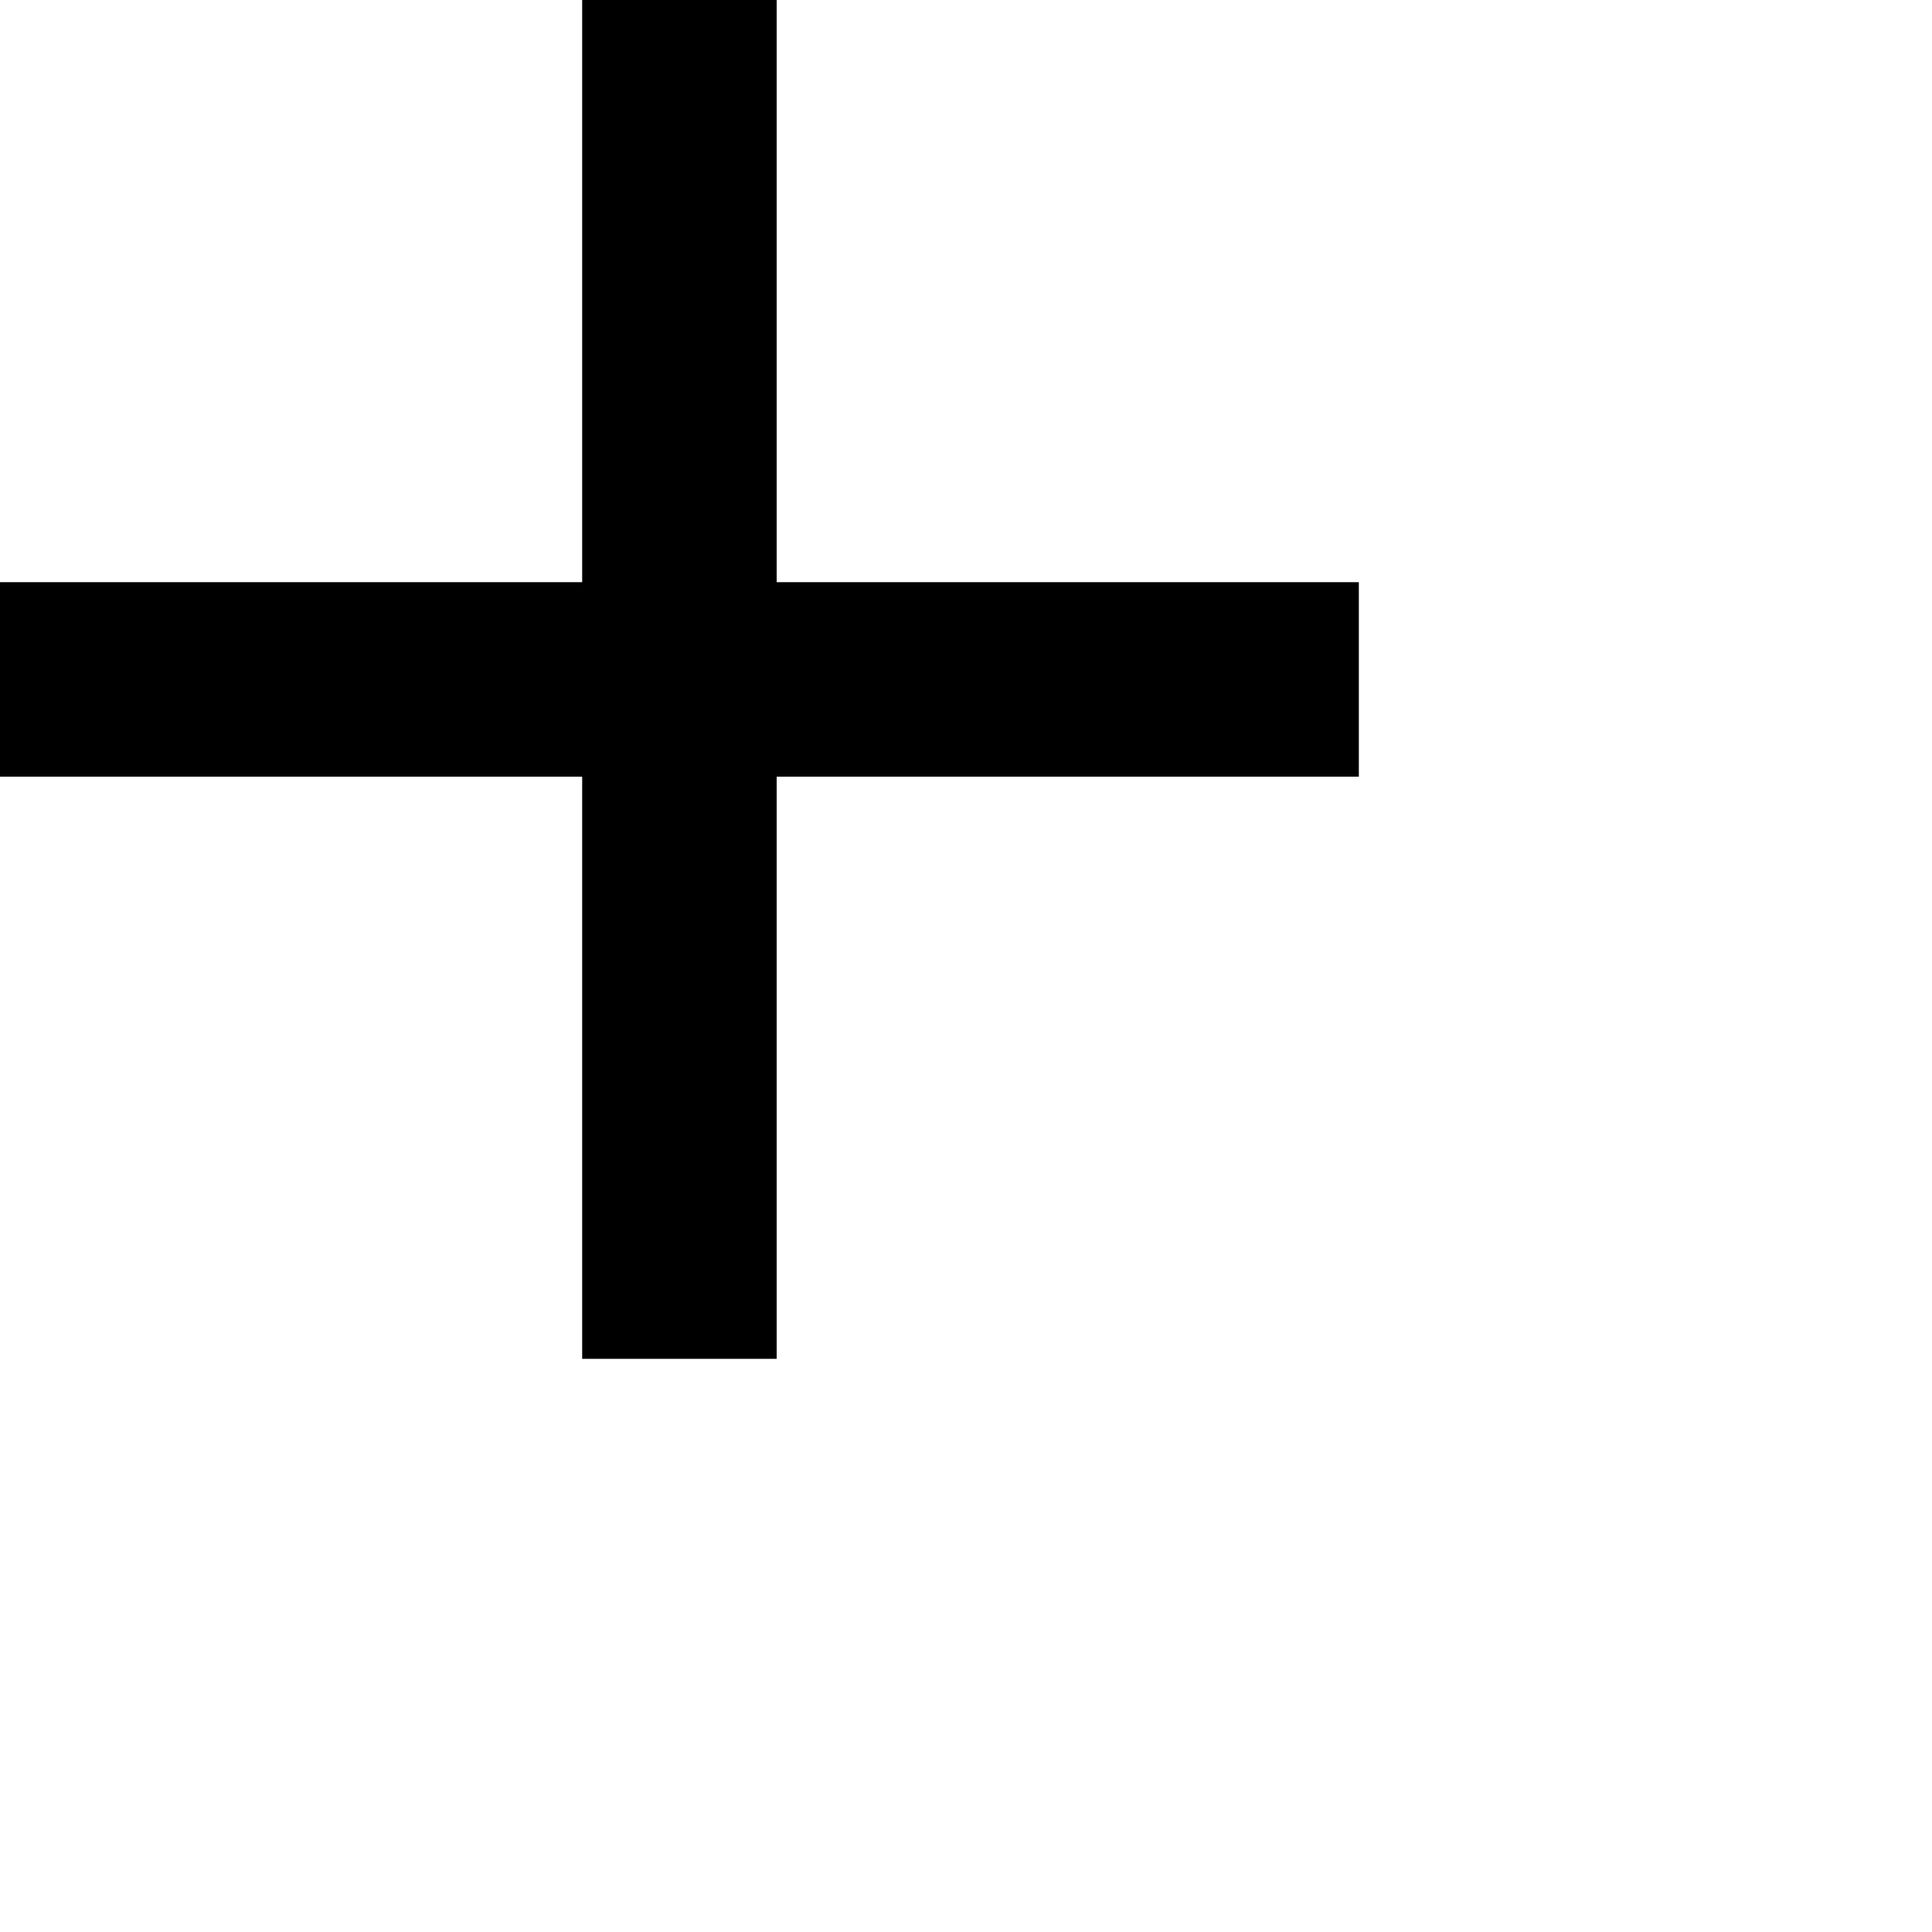
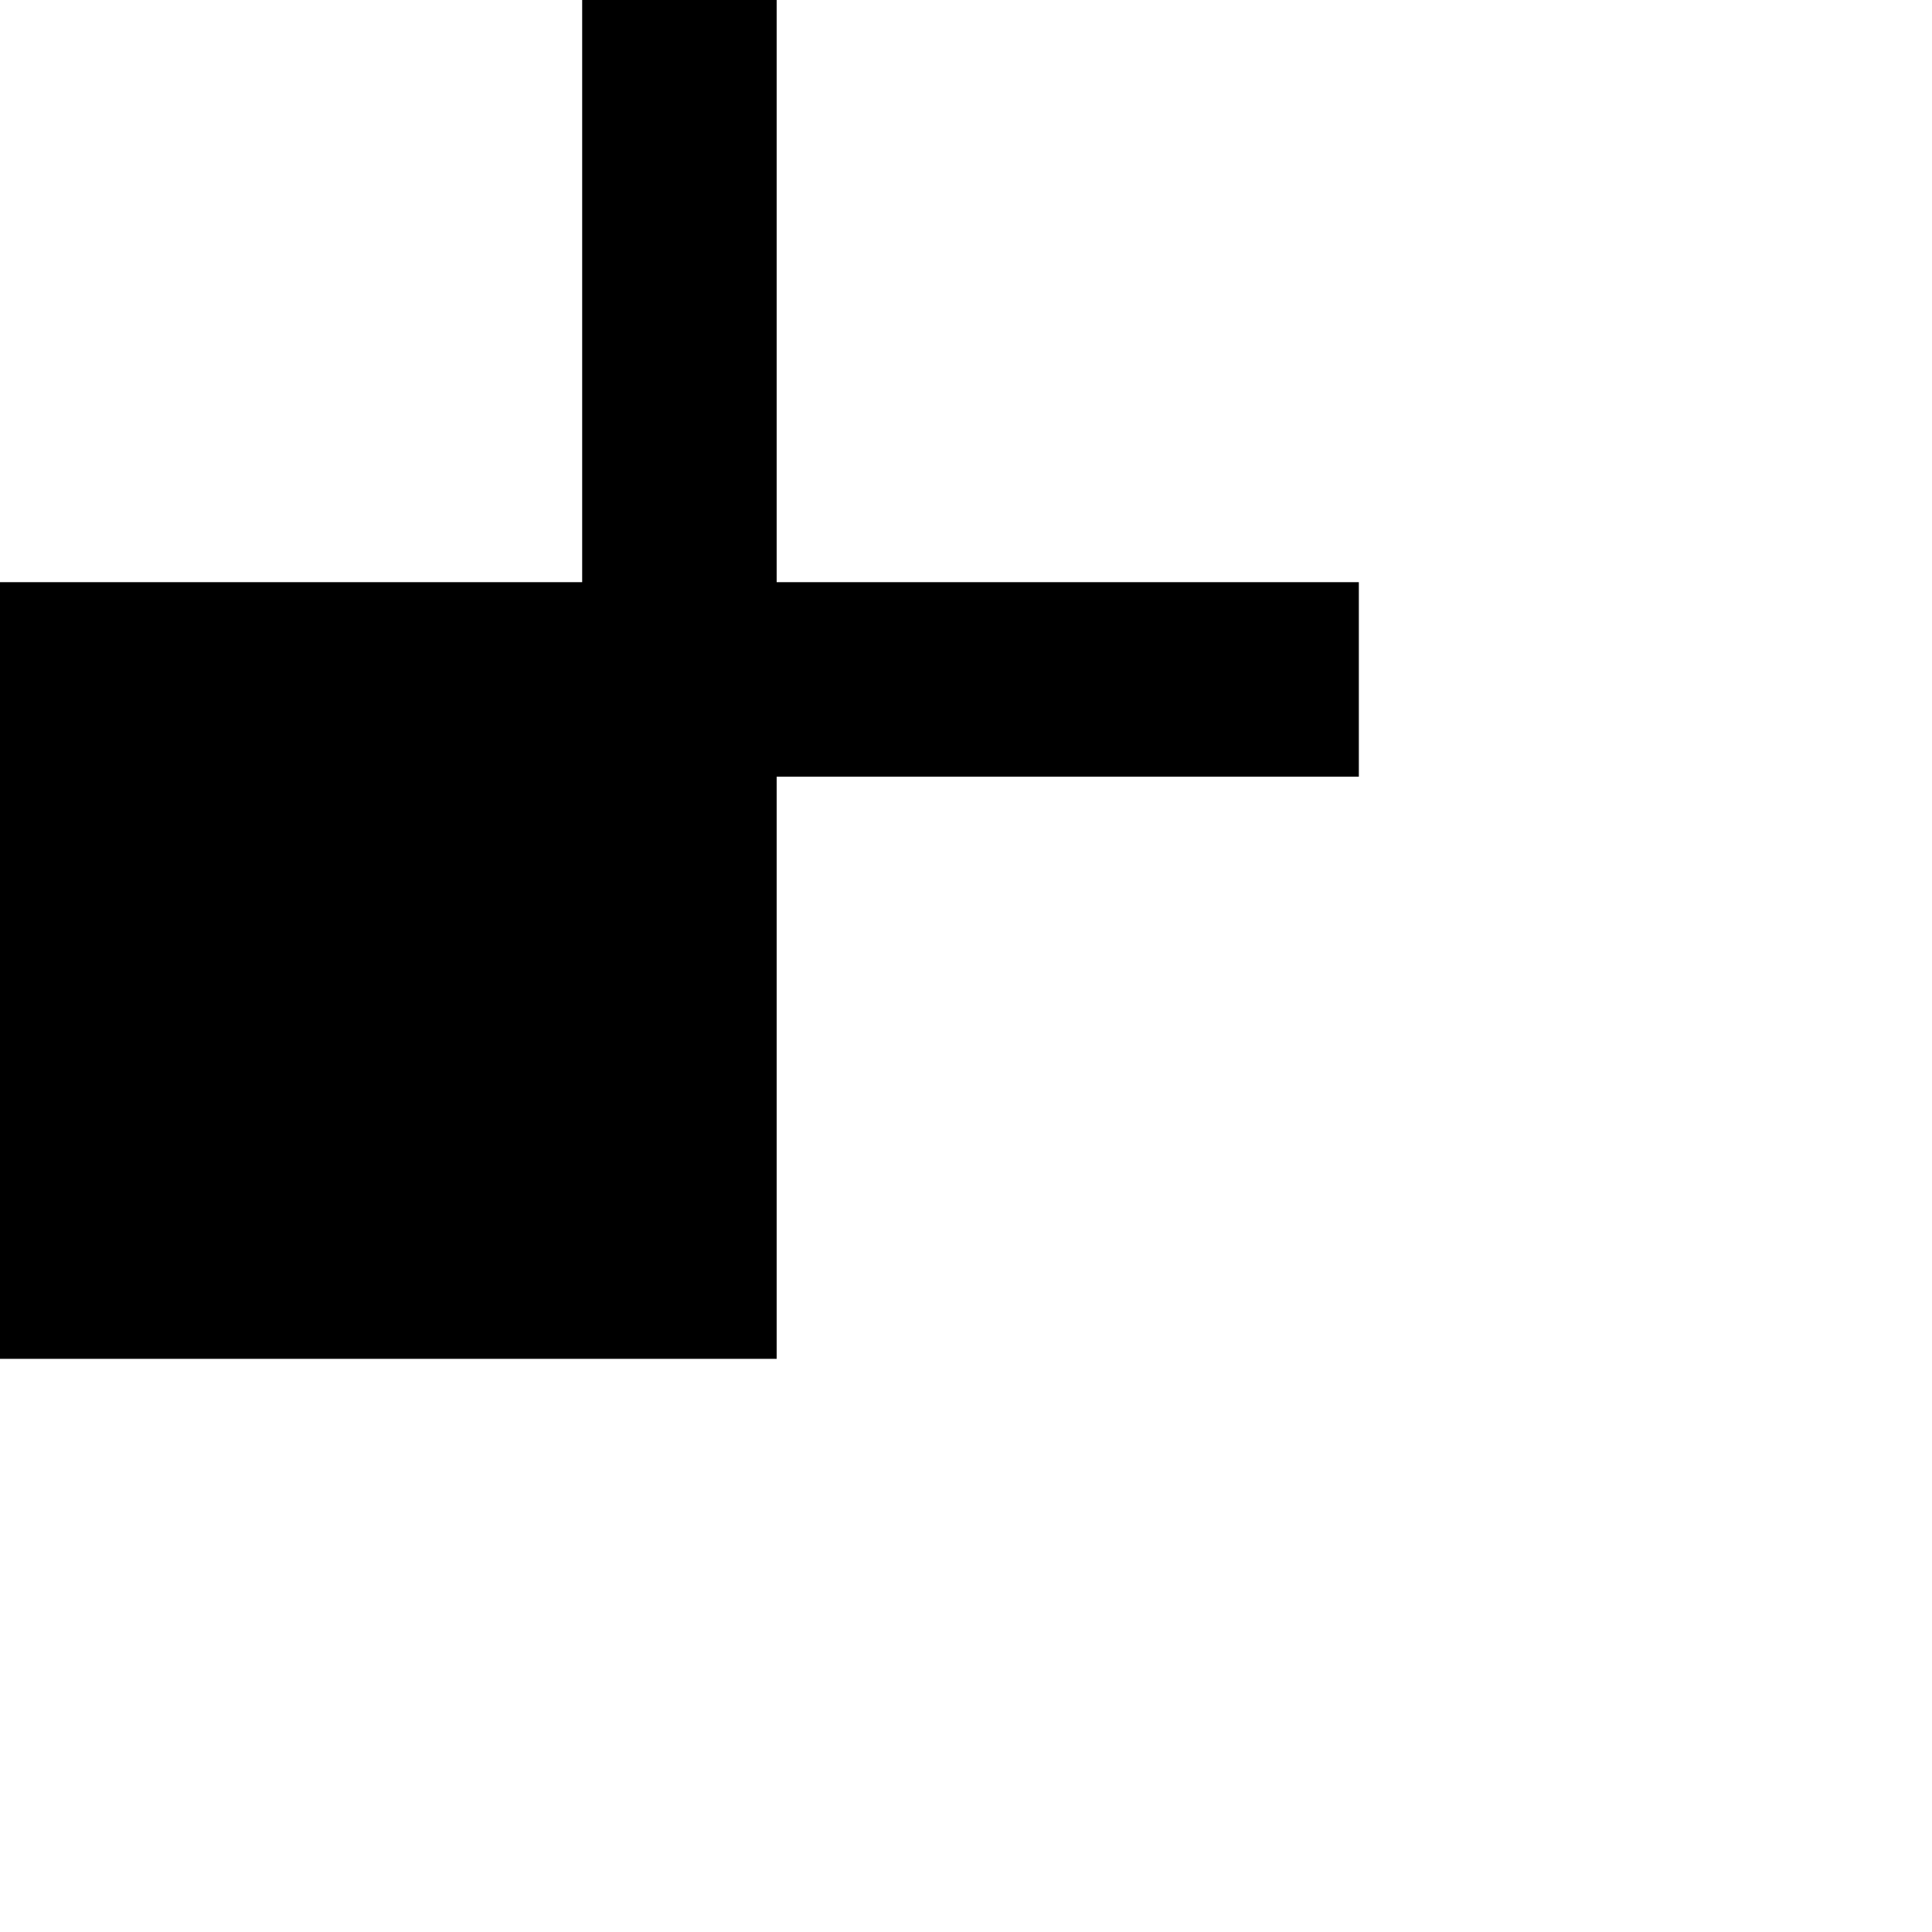
<svg xmlns="http://www.w3.org/2000/svg" fill="none" height="100%" overflow="visible" preserveAspectRatio="none" style="display: block;" viewBox="0 0 3 3" width="100%">
-   <path d="M2.11 1.206H1.206V2.11H0.904V1.206H0V0.904H0.904V0H1.206V0.904H2.11V1.206Z" fill="black" id="Vector" />
+   <path d="M2.11 1.206H1.206V2.11H0.904H0V0.904H0.904V0H1.206V0.904H2.11V1.206Z" fill="black" id="Vector" />
</svg>